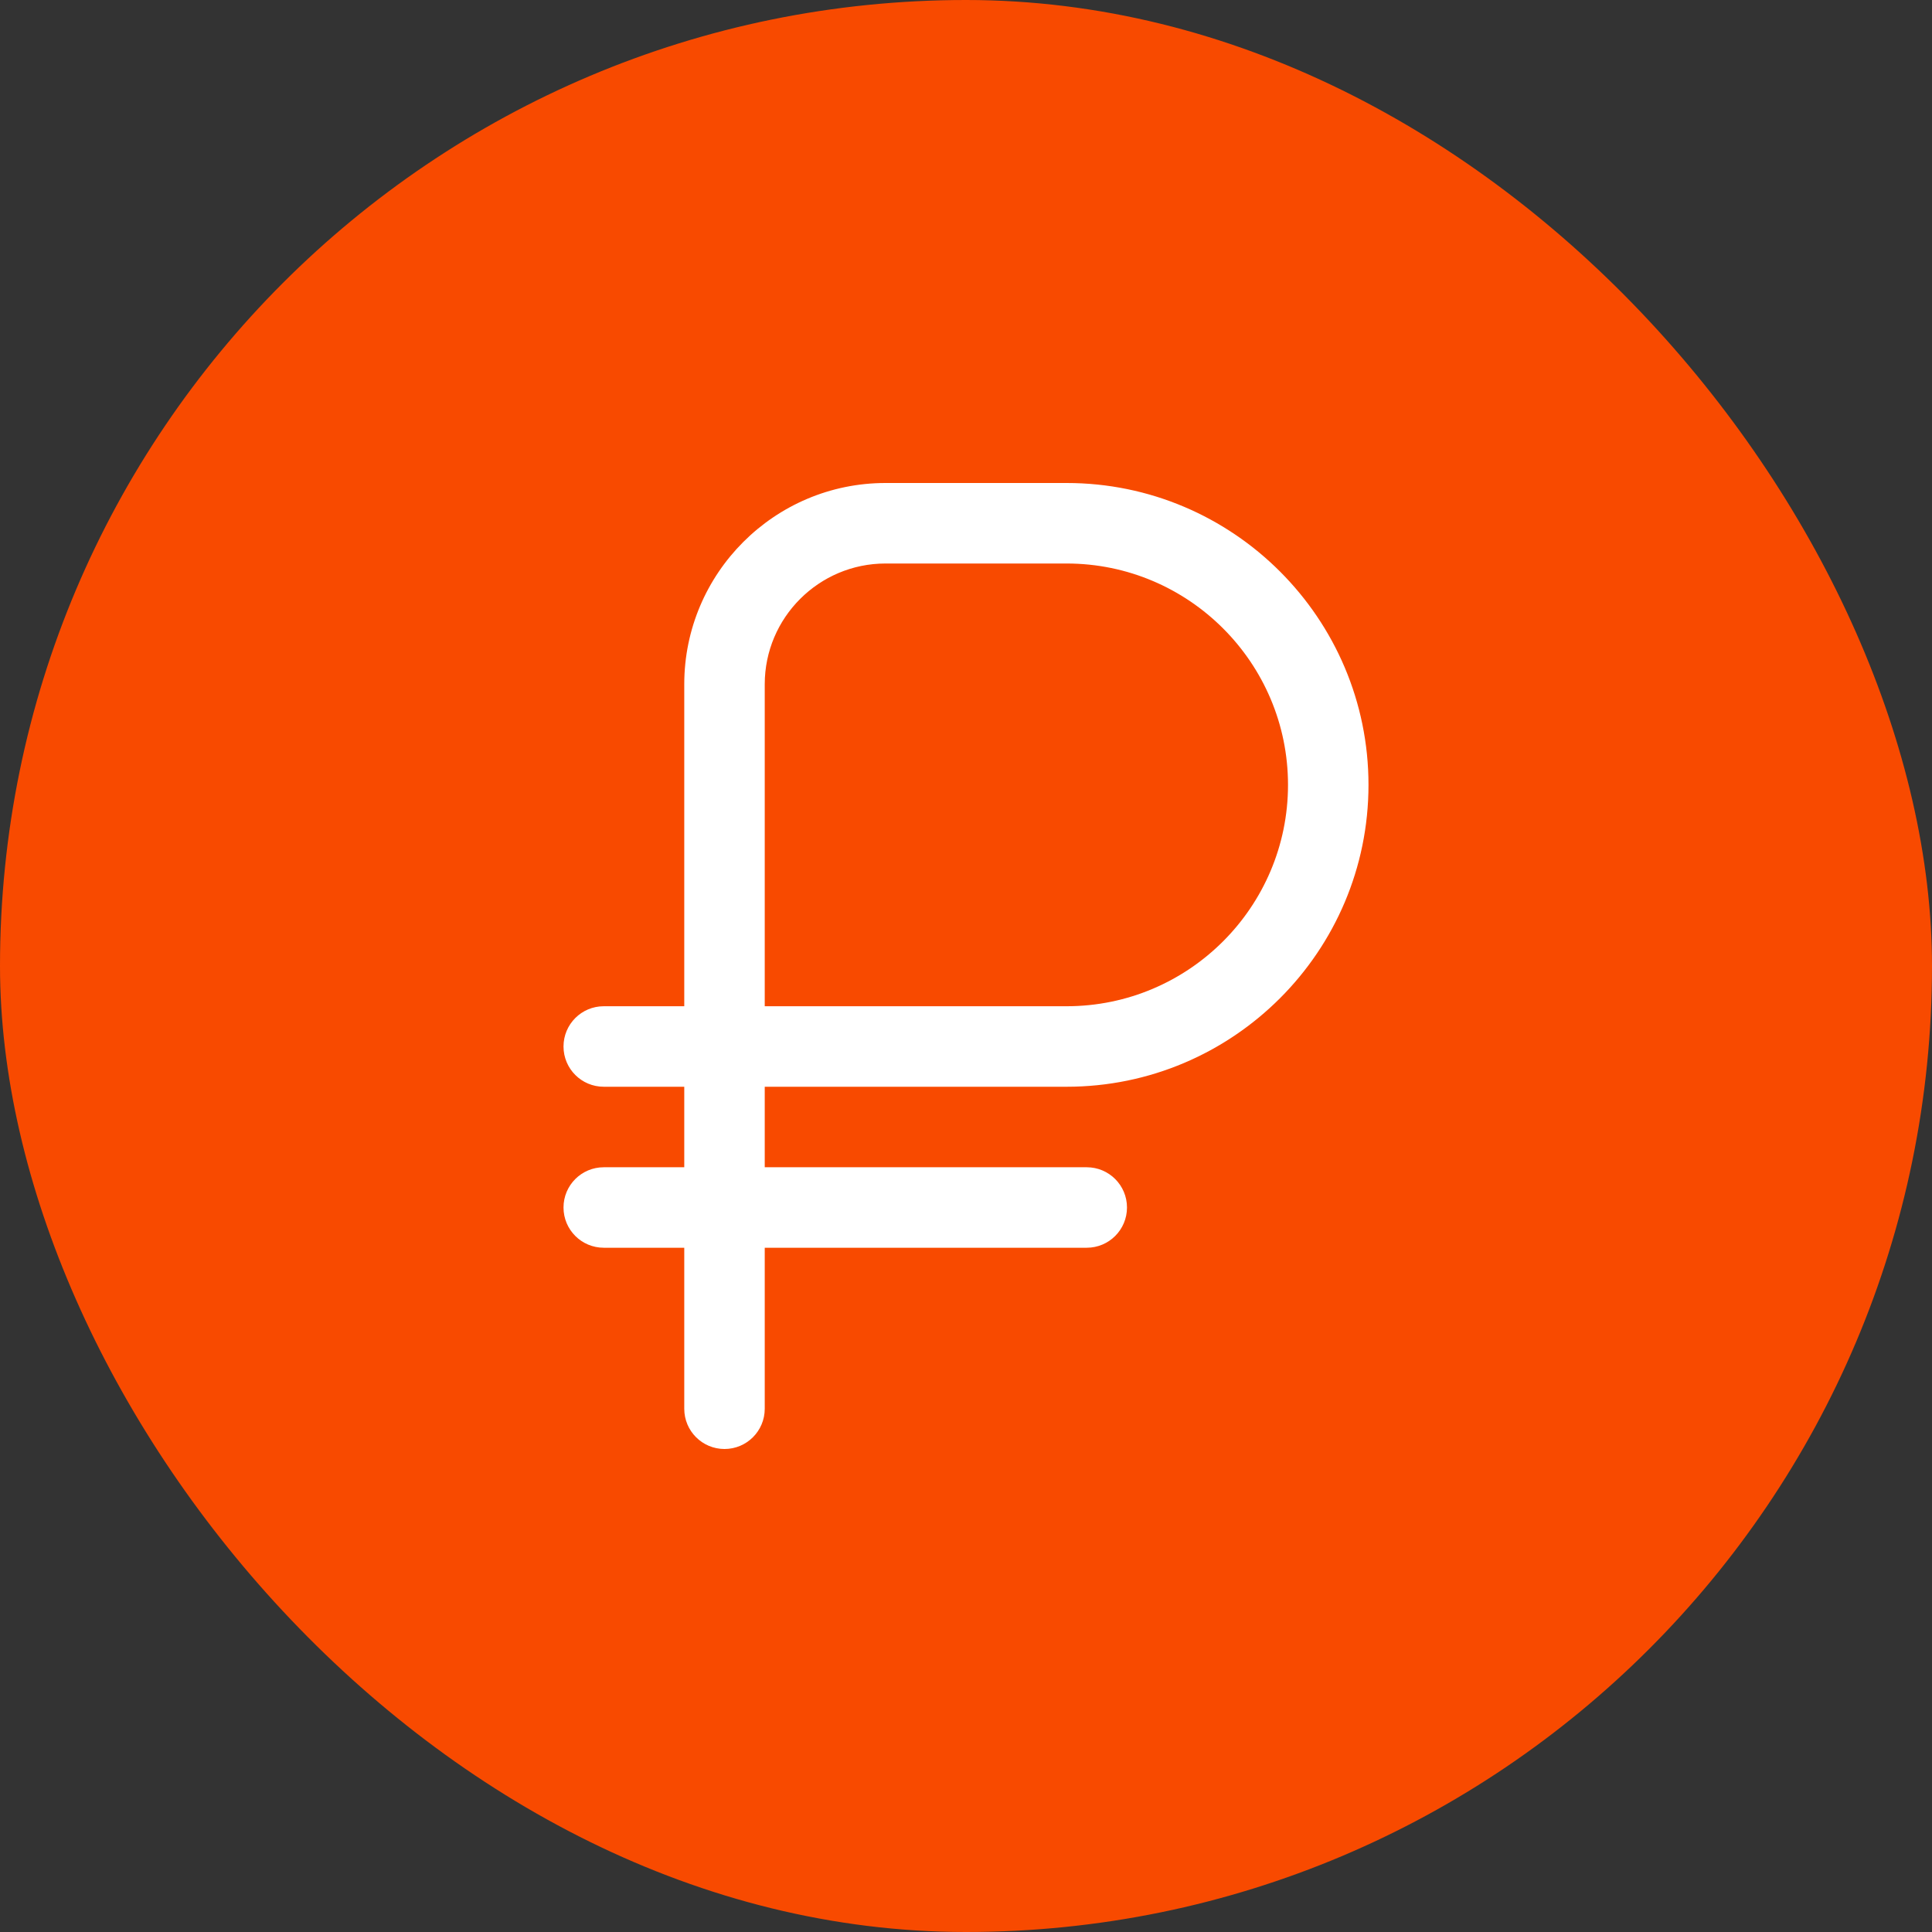
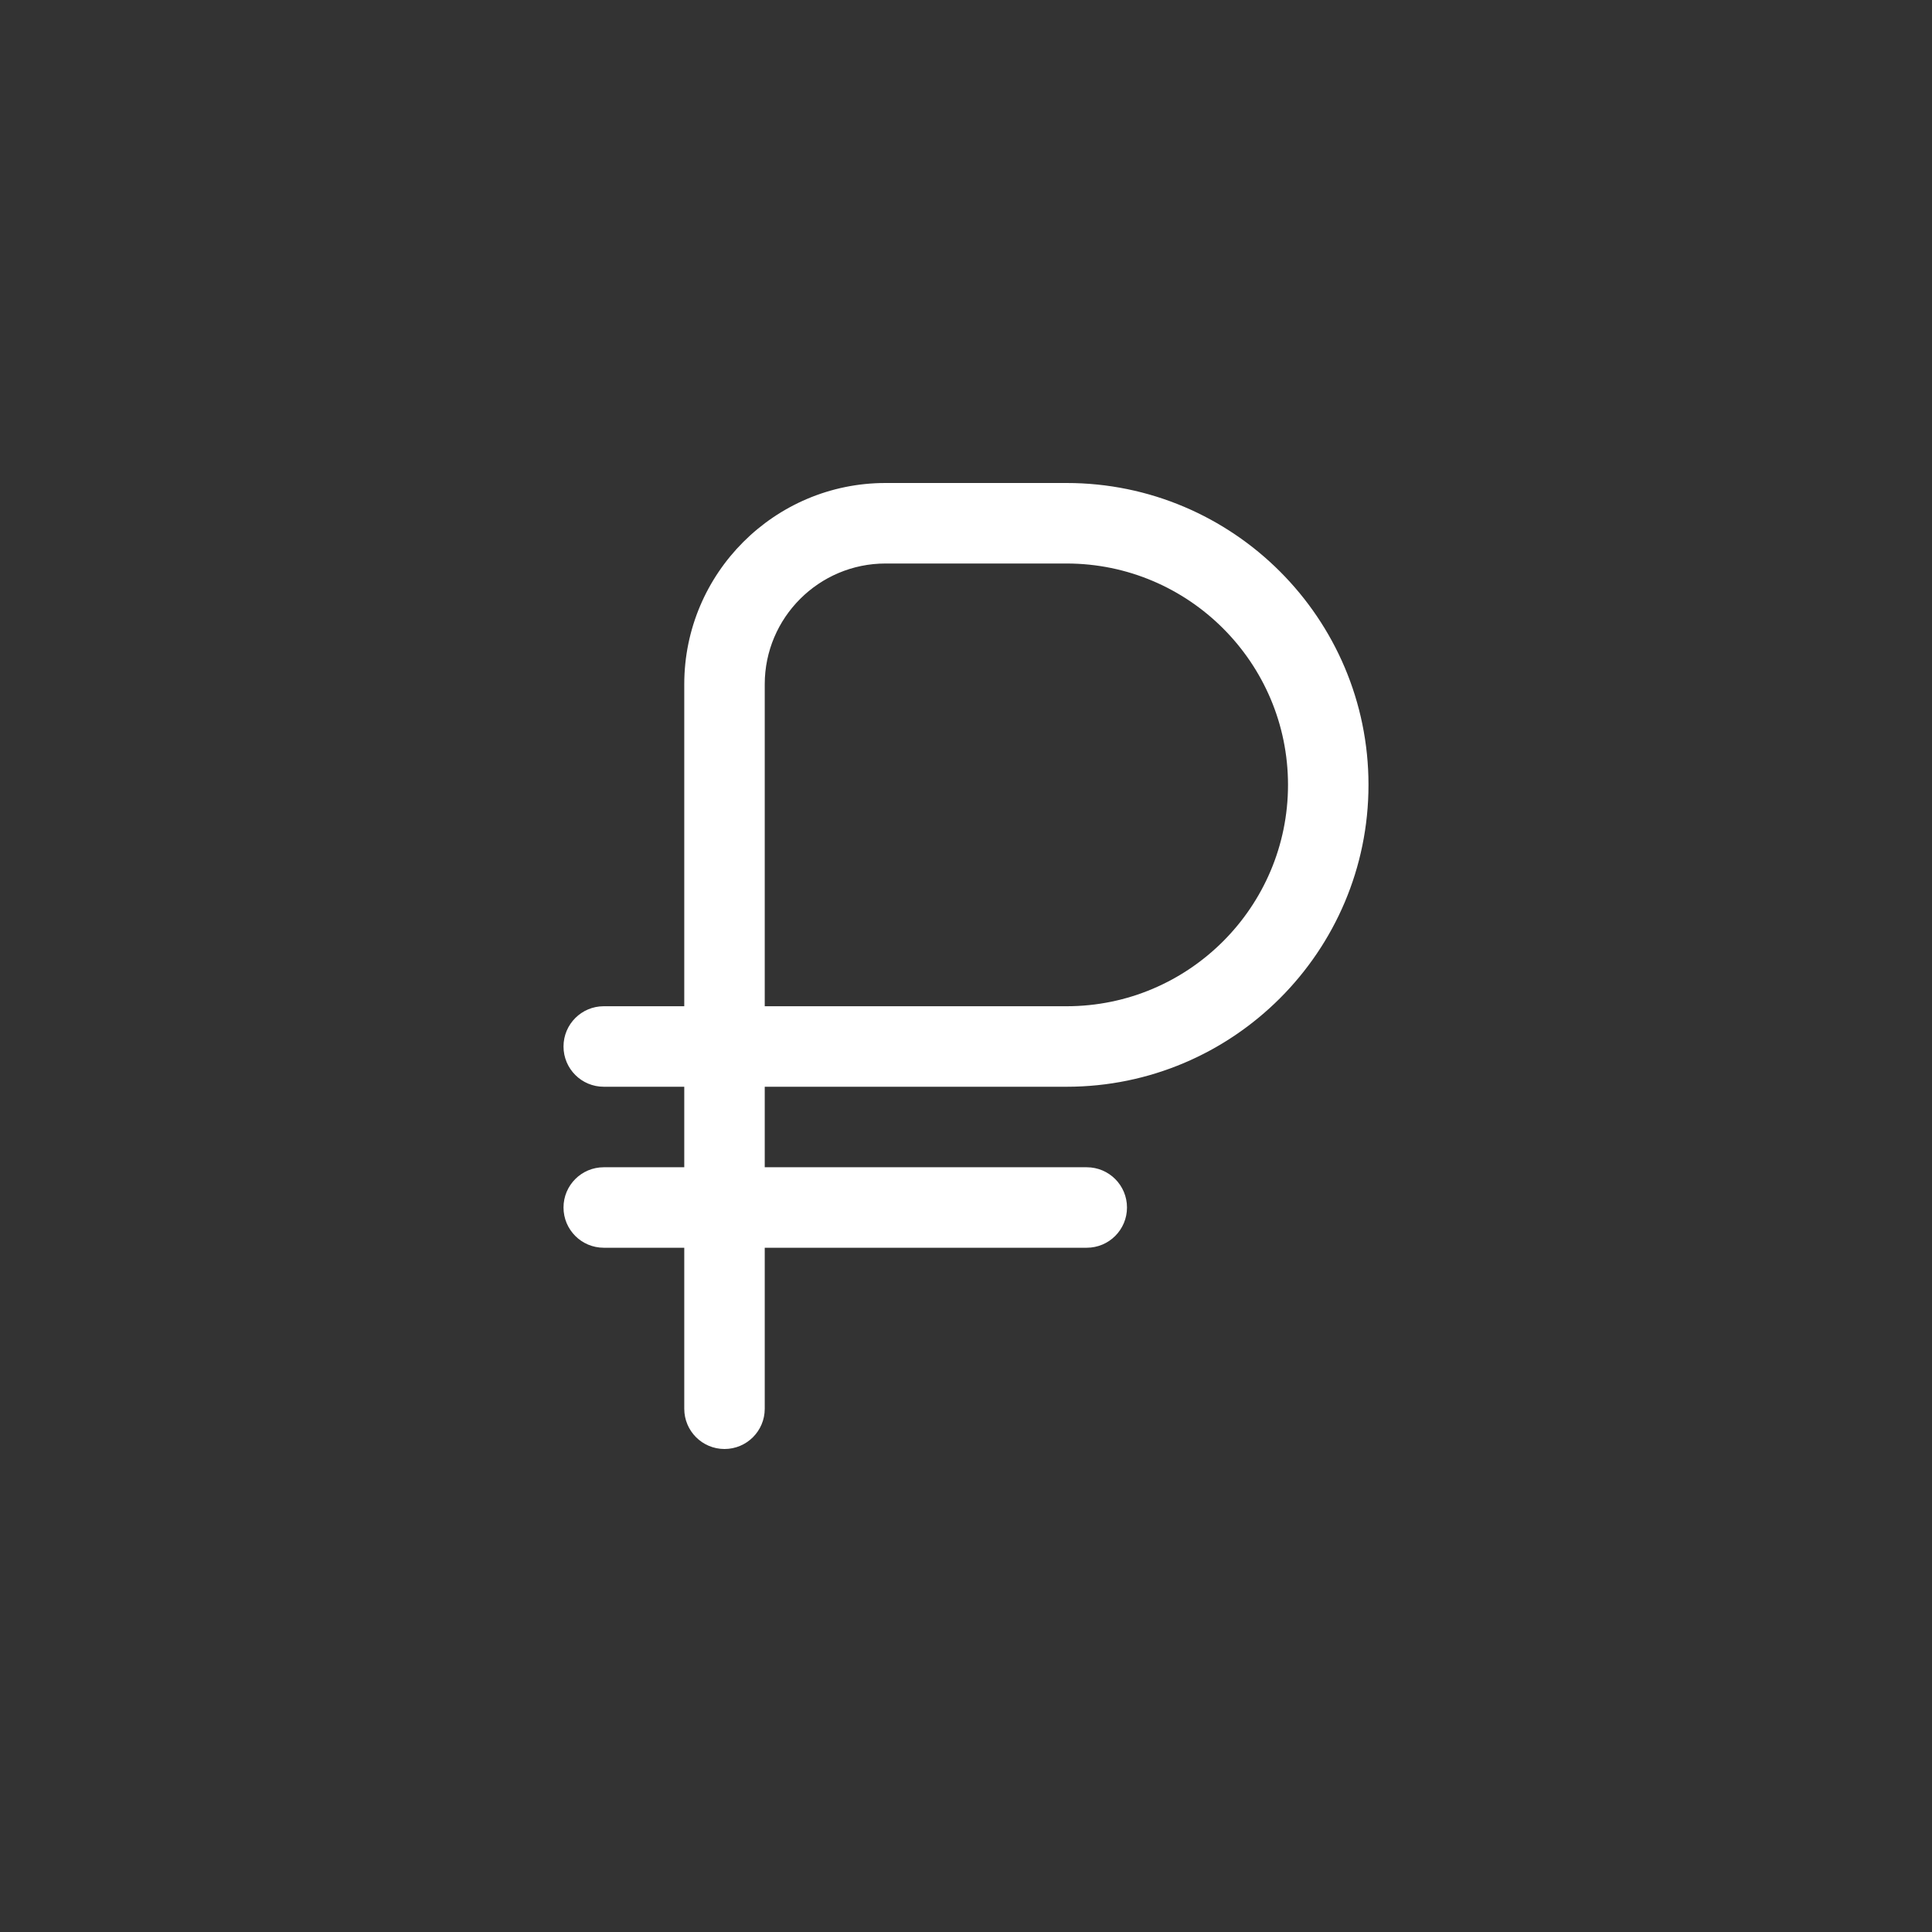
<svg xmlns="http://www.w3.org/2000/svg" width="64" height="64" viewBox="0 0 64 64" fill="none">
  <rect x="0" y="0" width="64" height="64" fill="#333333" stroke="none" />
-   <rect width="64" height="64" rx="32" fill="#F84A00" />
  <g clip-path="url(#clip0_1_1611)">
    <path d="M35.333 36C40.848 36 45.333 31.515 45.333 26C45.333 20.485 40.848 16 35.333 16H29.333C25.657 16 22.667 18.991 22.667 22.667V33.333H20C19.264 33.333 18.667 33.929 18.667 34.667C18.667 35.404 19.264 36 20 36H22.667V38.667H20C19.264 38.667 18.667 39.263 18.667 40C18.667 40.737 19.264 41.333 20 41.333H22.667V46.667C22.667 47.404 23.264 48 24 48C24.736 48 25.333 47.404 25.333 46.667V41.333H36C36.736 41.333 37.333 40.737 37.333 40C37.333 39.263 36.736 38.667 36 38.667H25.333V36H35.333ZM25.333 22.667C25.333 20.461 27.128 18.667 29.333 18.667H35.333C39.377 18.667 42.667 21.957 42.667 26C42.667 30.043 39.377 33.333 35.333 33.333H25.333V22.667Z" fill="white" />
  </g>
  <defs>
    <clipPath id="clip0_1_1611">
      <rect width="32" height="32" fill="white" transform="translate(16 16)" />
    </clipPath>
  </defs>
</svg>